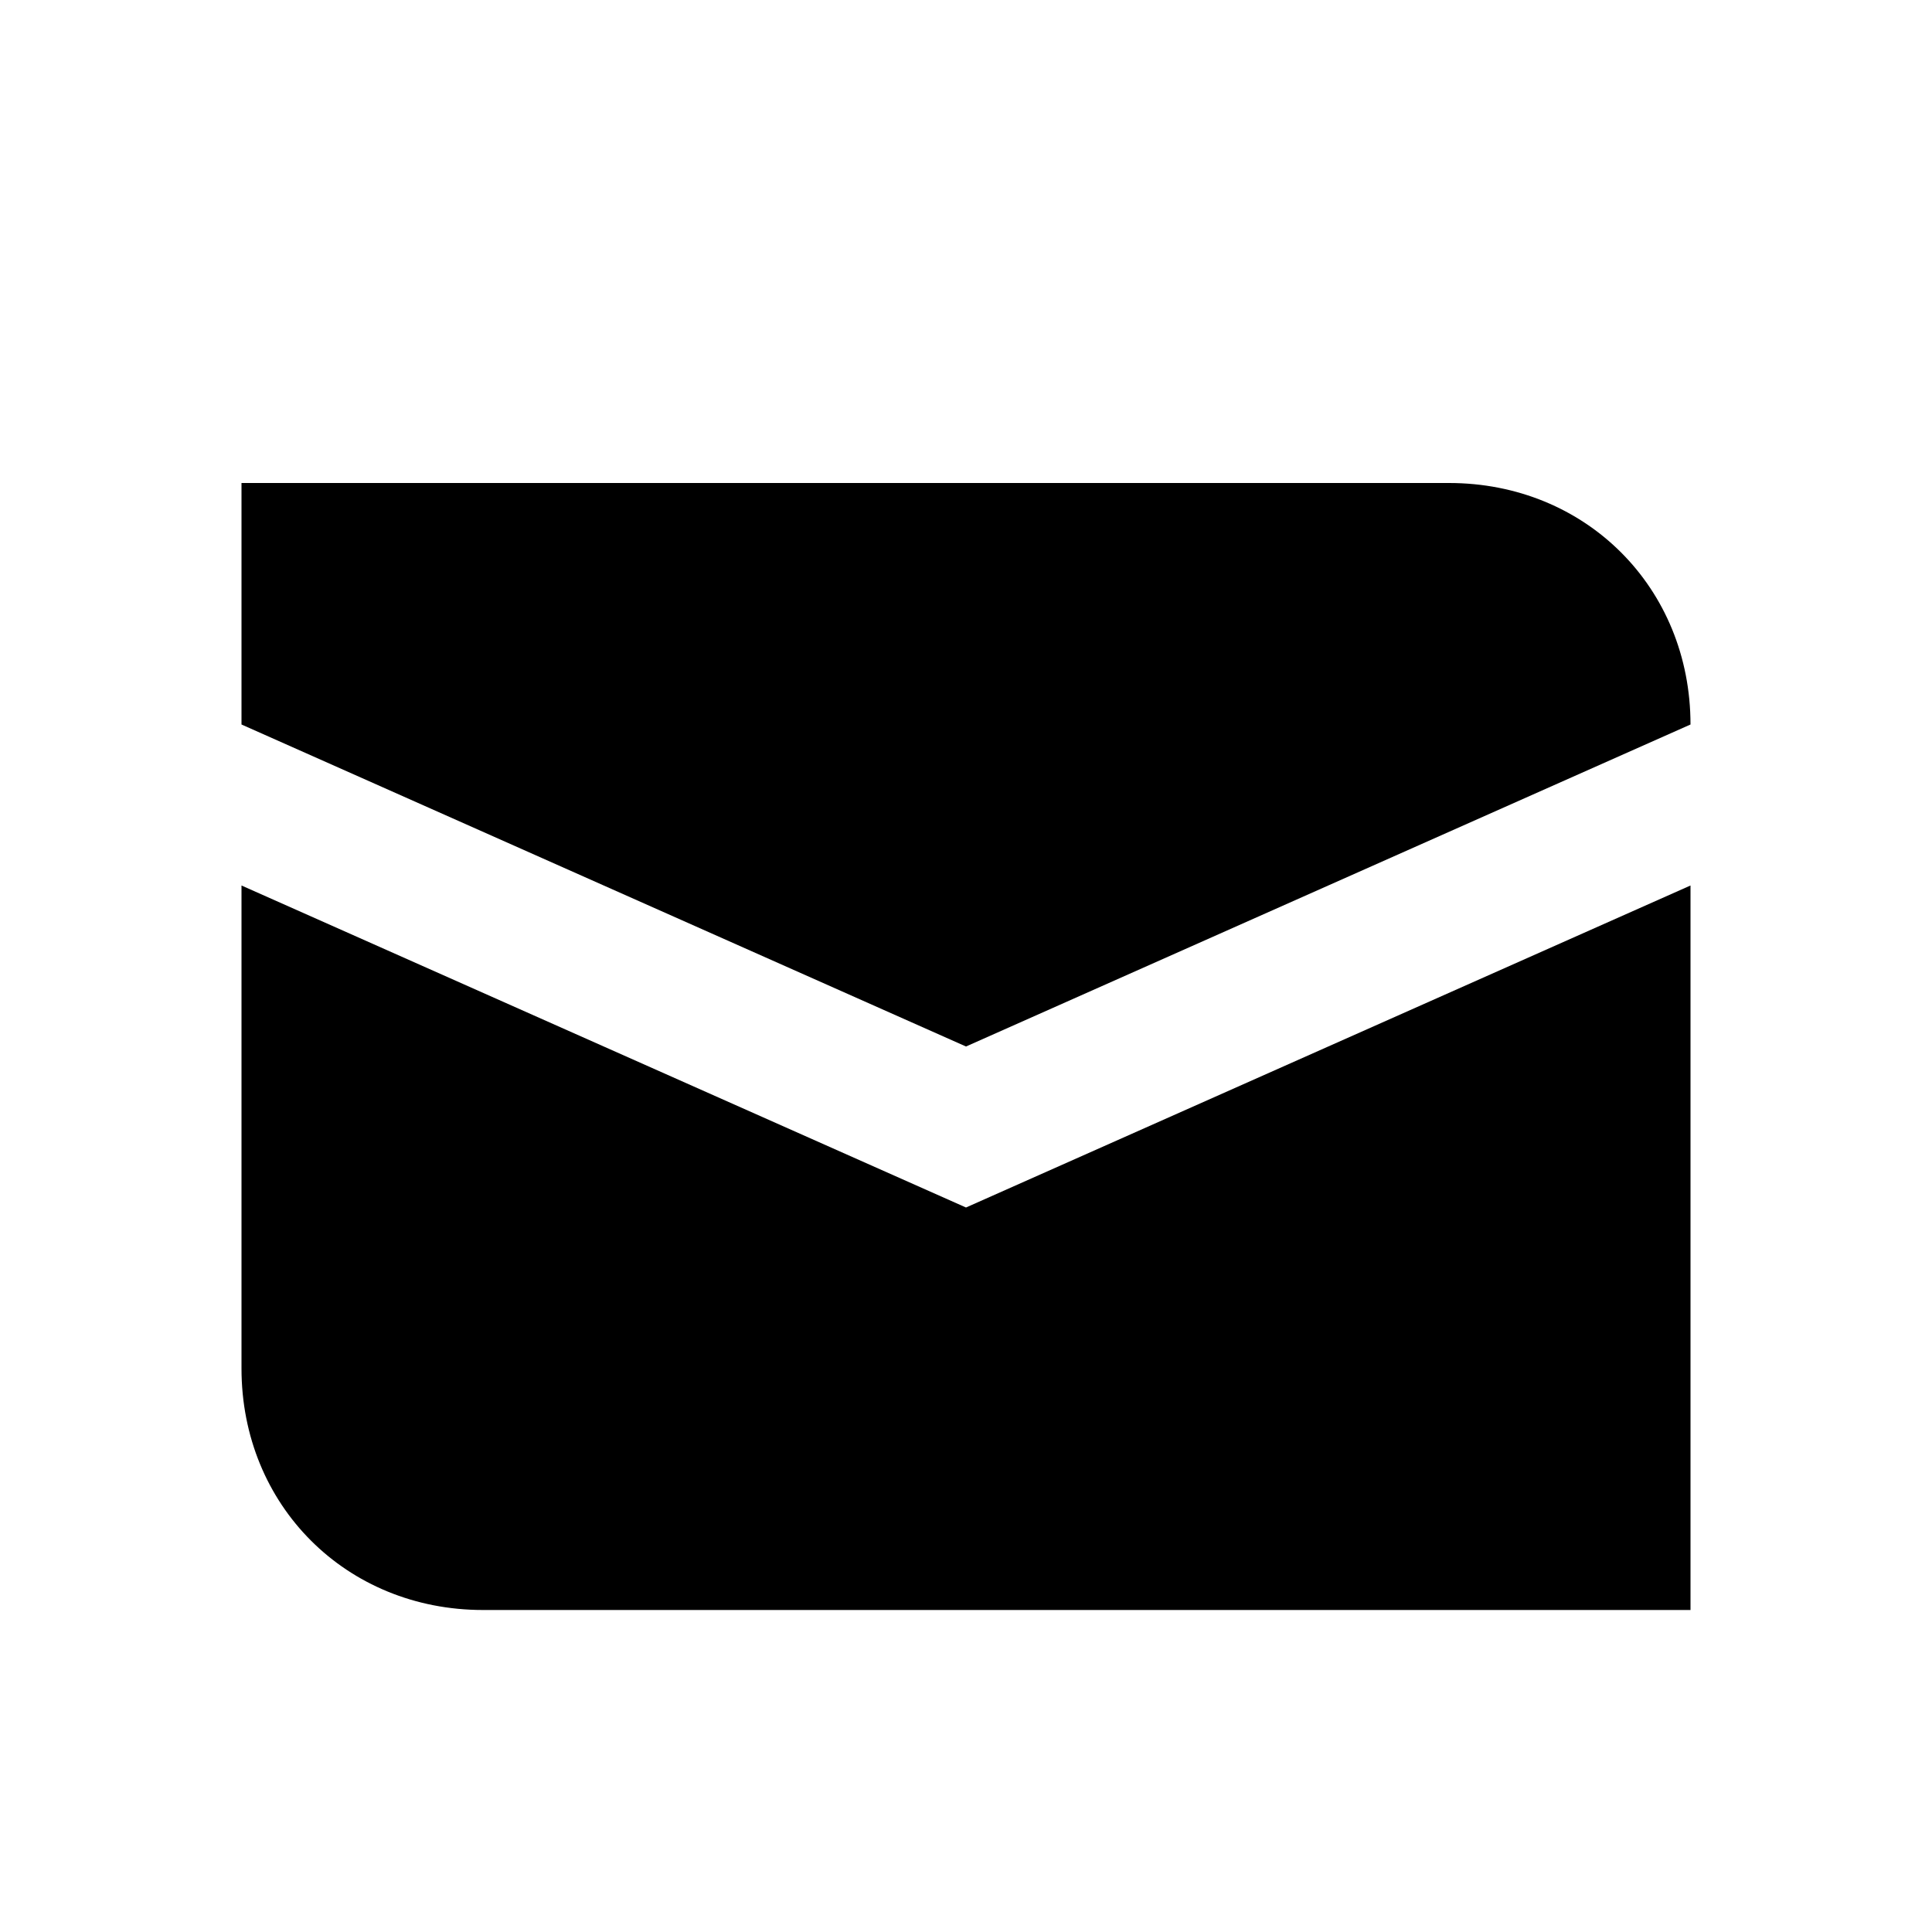
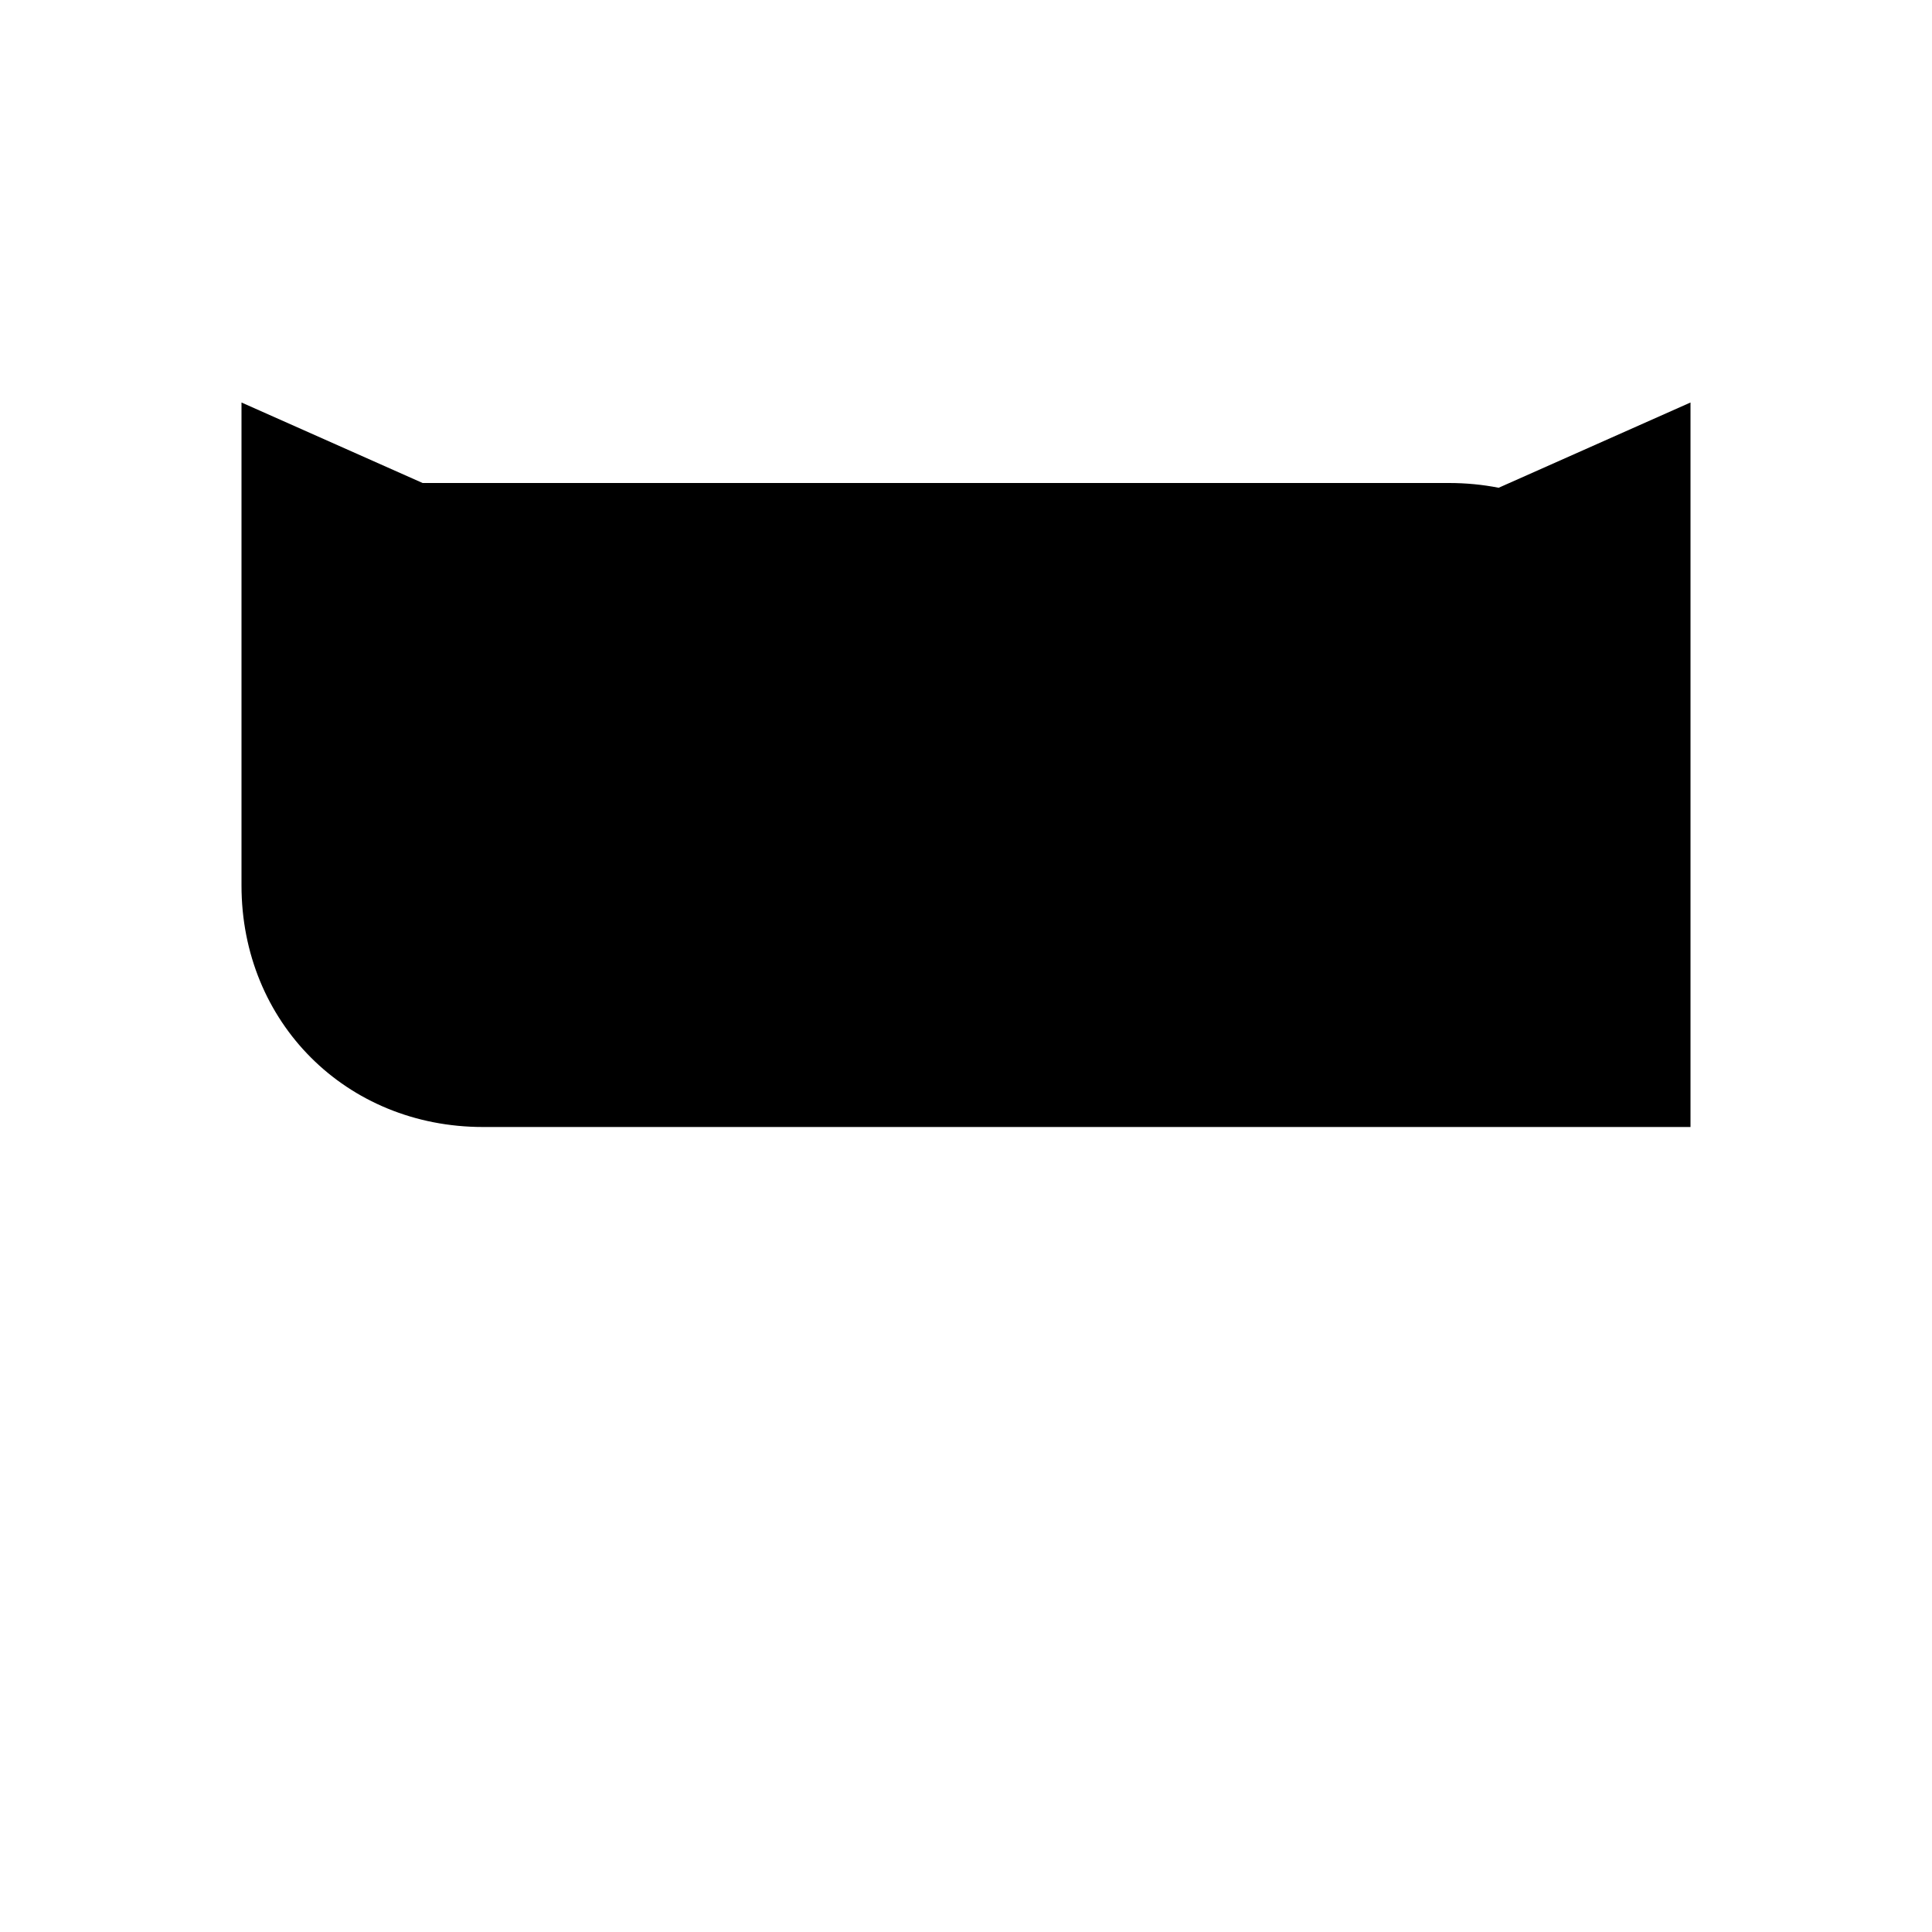
<svg xmlns="http://www.w3.org/2000/svg" width="24" height="24" viewBox="0 0 24 24">
  <g>
-     <path d="M21 9c0-1.7-1.3-3-3-3h-15v3l9 4 9-4zm-18 2v6c0 1.7 1.3 3 3 3h15v-9l-9 4-9-4z" />
+     <path d="M21 9c0-1.7-1.3-3-3-3h-15v3l9 4 9-4zm-18 2c0 1.7 1.3 3 3 3h15v-9l-9 4-9-4z" />
  </g>
</svg>